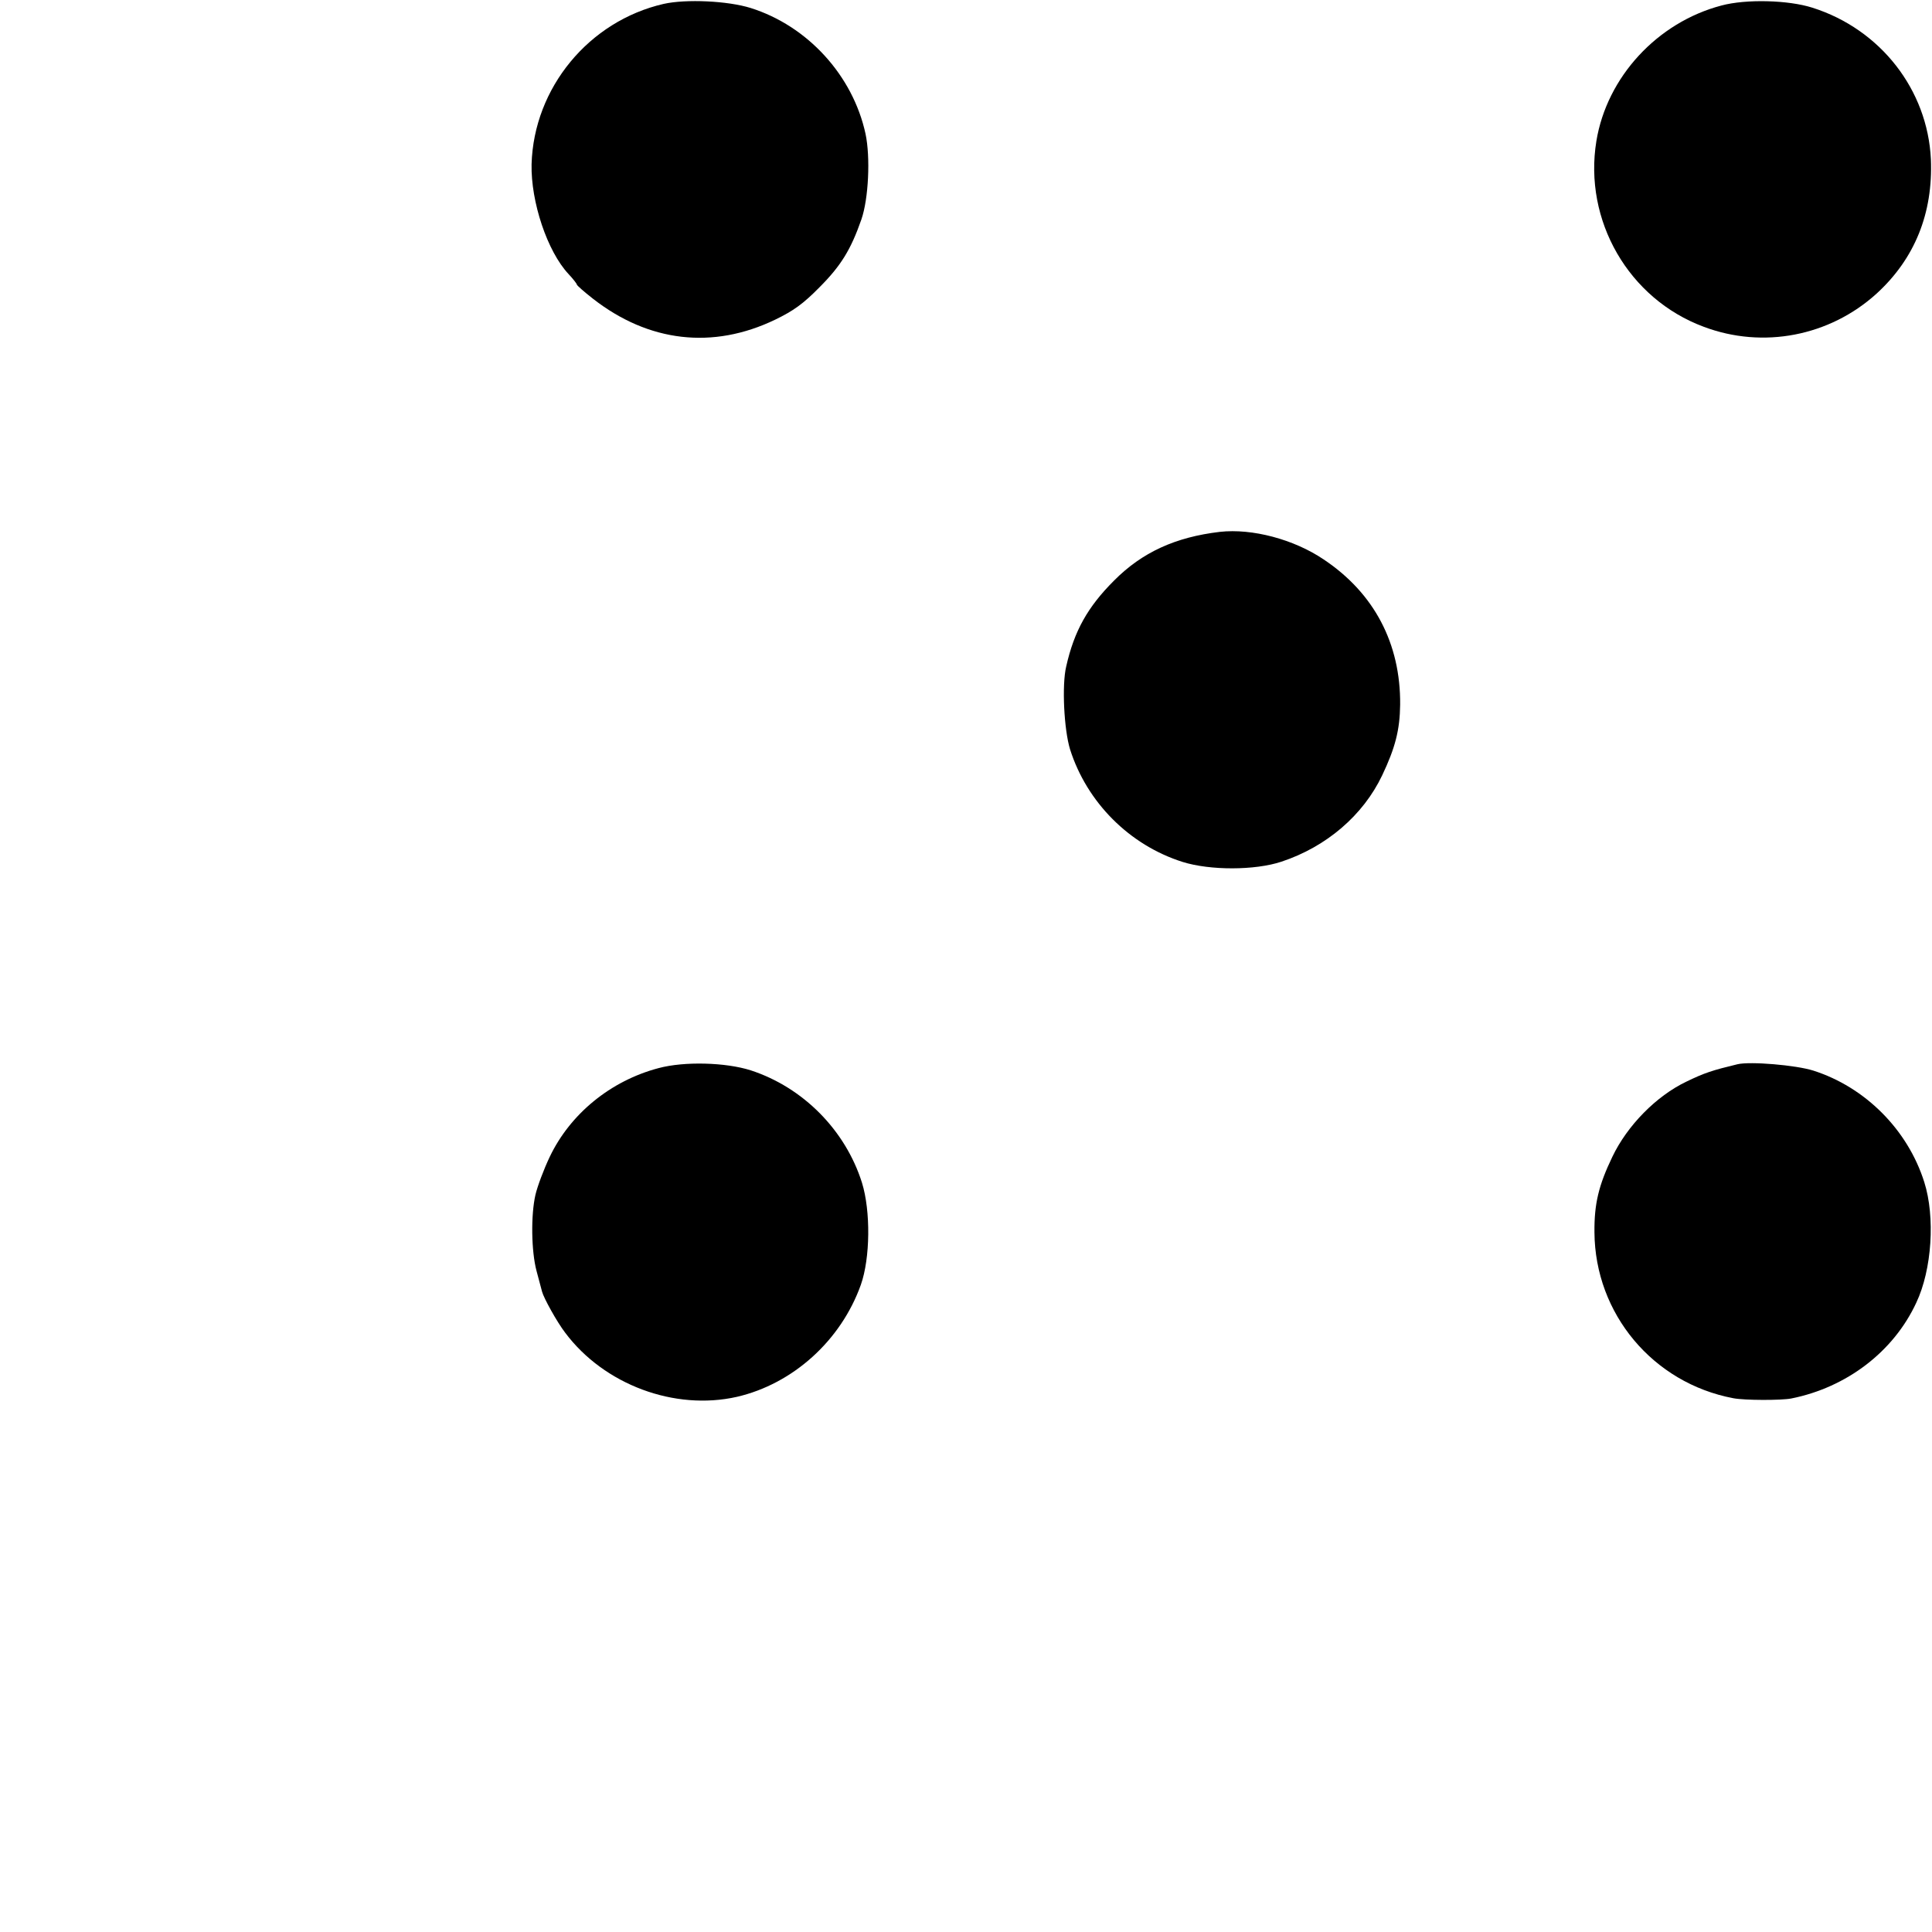
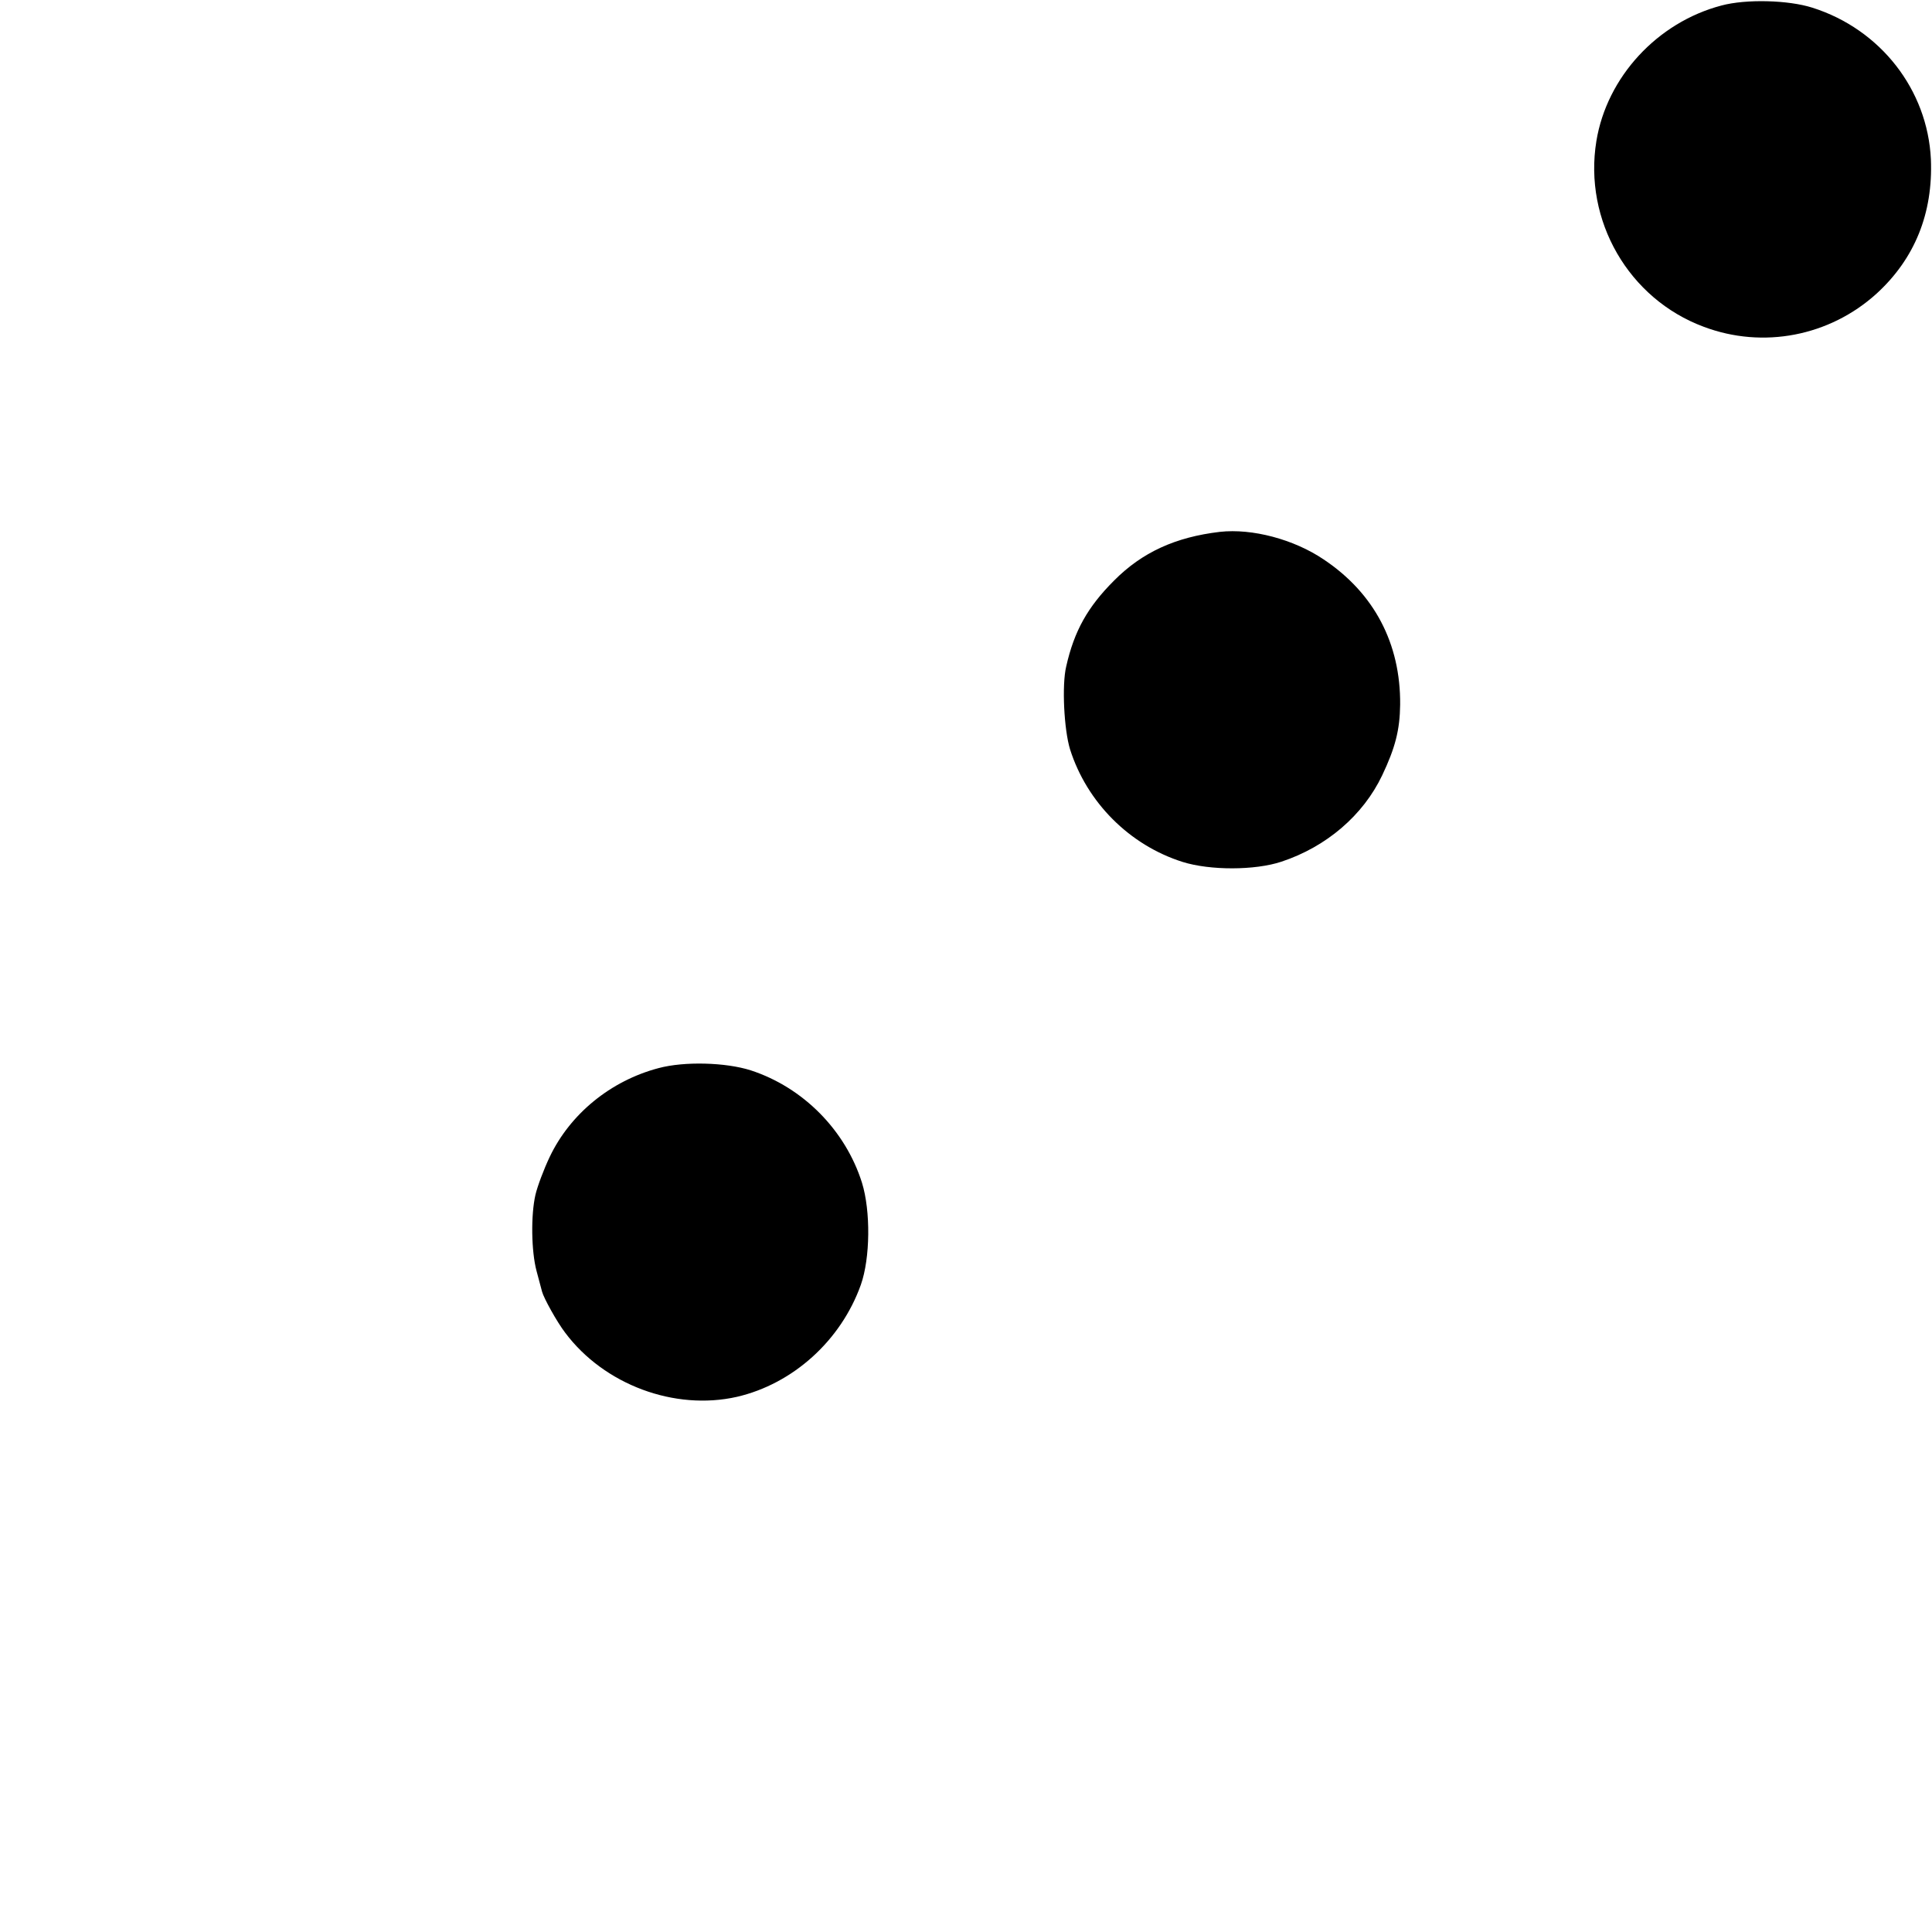
<svg xmlns="http://www.w3.org/2000/svg" version="1.0" width="700pt" height="700pt" viewBox="0 0 700 700" preserveAspectRatio="xMidYMid meet">
  <g transform="translate(0,700) scale(0.1,-0.1)" fill="#000000" stroke="none">
-     <path d="M2405 6986 c-271 -62 -471 -304 -479 -581 -3 -136 57 -316 134 -398 16 -17 30 -35 30 -38 0 -3 26 -26 58 -51 202 -158 435 -185 661 -76 66 32 101 57 160 117 78 78 114 137 152 246 26 75 33 225 15 310 -46 212 -210 391 -416 456 -83 26 -234 33 -315 15z" />
+     <path d="M2405 6986 z" />
    <path d="M6237 6980 c-232 -61 -415 -259 -453 -491 -47 -288 117 -572 389 -673 215 -81 456 -34 626 120 139 127 205 292 197 487 -12 252 -183 471 -429 549 -87 28 -241 32 -330 8z" />
    <path d="M4420 5073 c-161 -19 -282 -74 -384 -177 -95 -95 -144 -182 -173 -311 -16 -67 -8 -228 14 -300 61 -192 215 -347 408 -408 99 -31 262 -31 358 1 163 54 296 168 365 313 47 99 64 164 65 256 2 221 -94 404 -277 526 -108 73 -259 113 -376 100z" />
    <path d="M2386 3130 c-174 -46 -320 -166 -394 -321 -22 -46 -45 -108 -52 -138 -17 -74 -15 -205 4 -276 9 -33 18 -67 20 -75 6 -23 54 -110 84 -149 141 -188 396 -283 622 -232 203 47 377 204 449 406 34 96 36 267 4 370 -60 190 -213 345 -403 407 -91 29 -241 33 -334 8z" />
-     <path d="M6295 3144 c-91 -22 -119 -31 -185 -63 -109 -52 -214 -159 -268 -272 -50 -104 -66 -171 -65 -274 2 -295 212 -546 503 -601 41 -8 174 -8 210 -1 201 40 371 170 453 347 57 120 69 311 29 437 -60 190 -214 344 -402 404 -63 20 -229 34 -275 23z" />
  </g>
</svg>